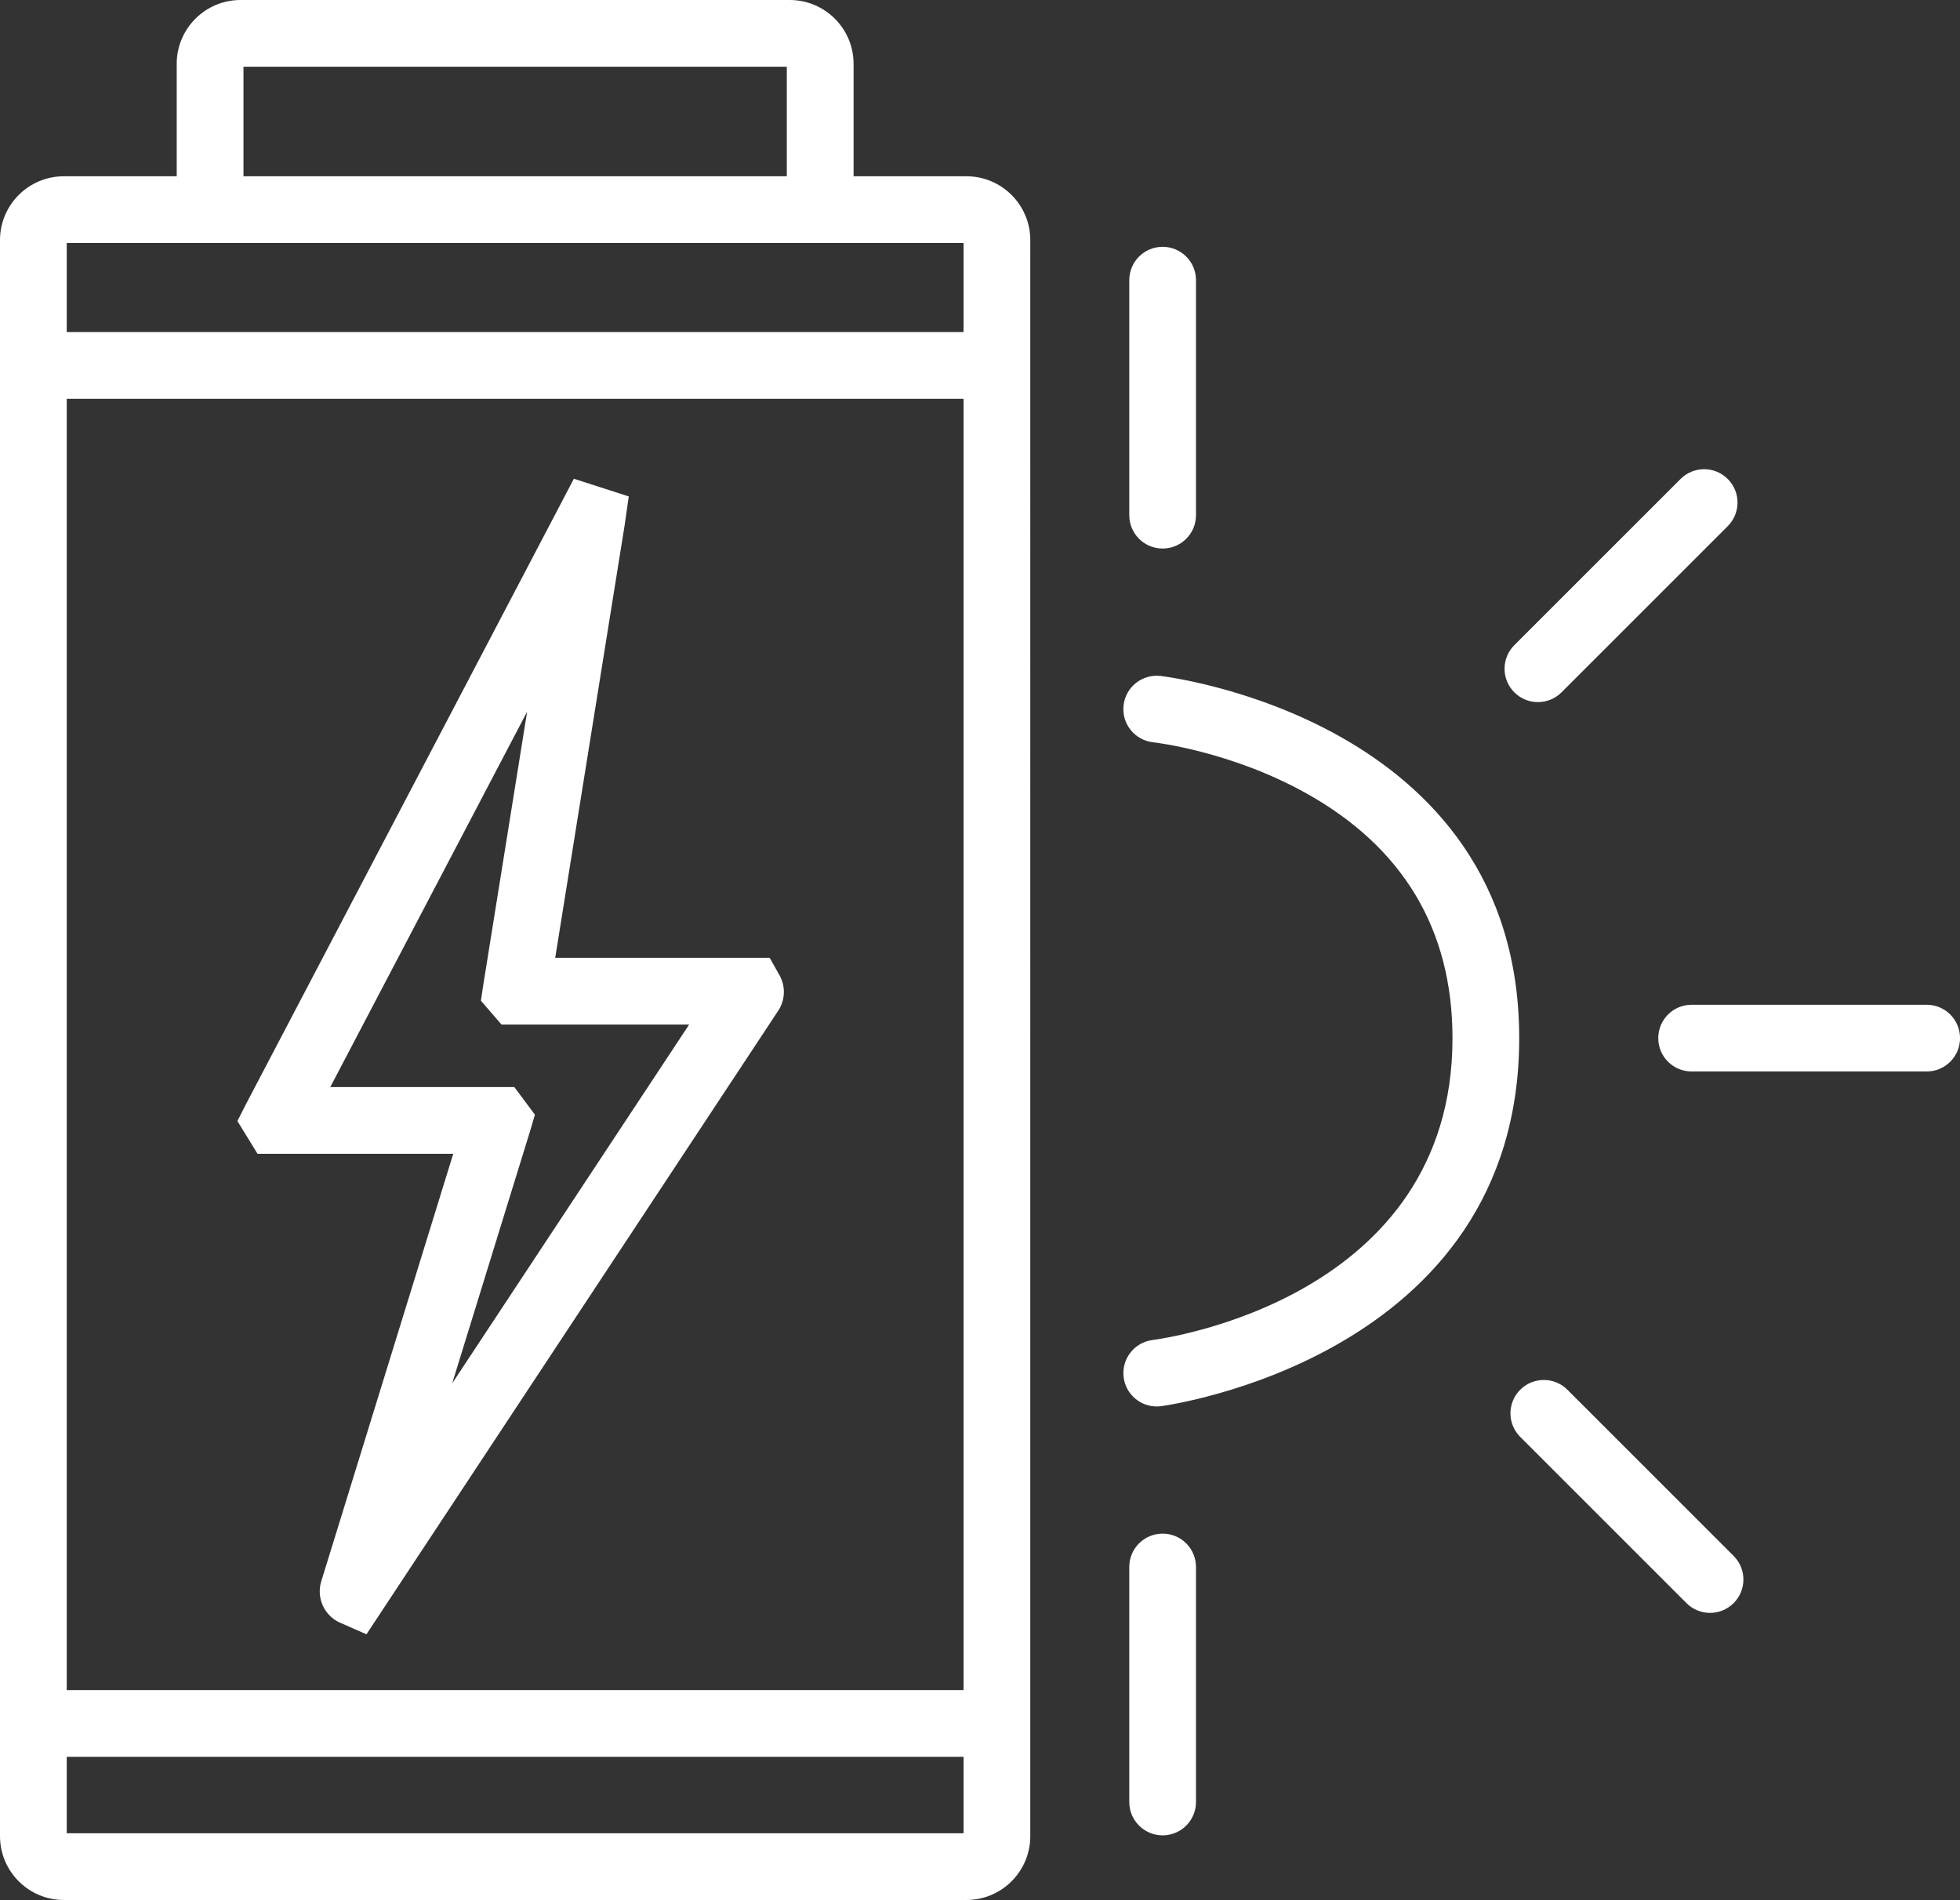
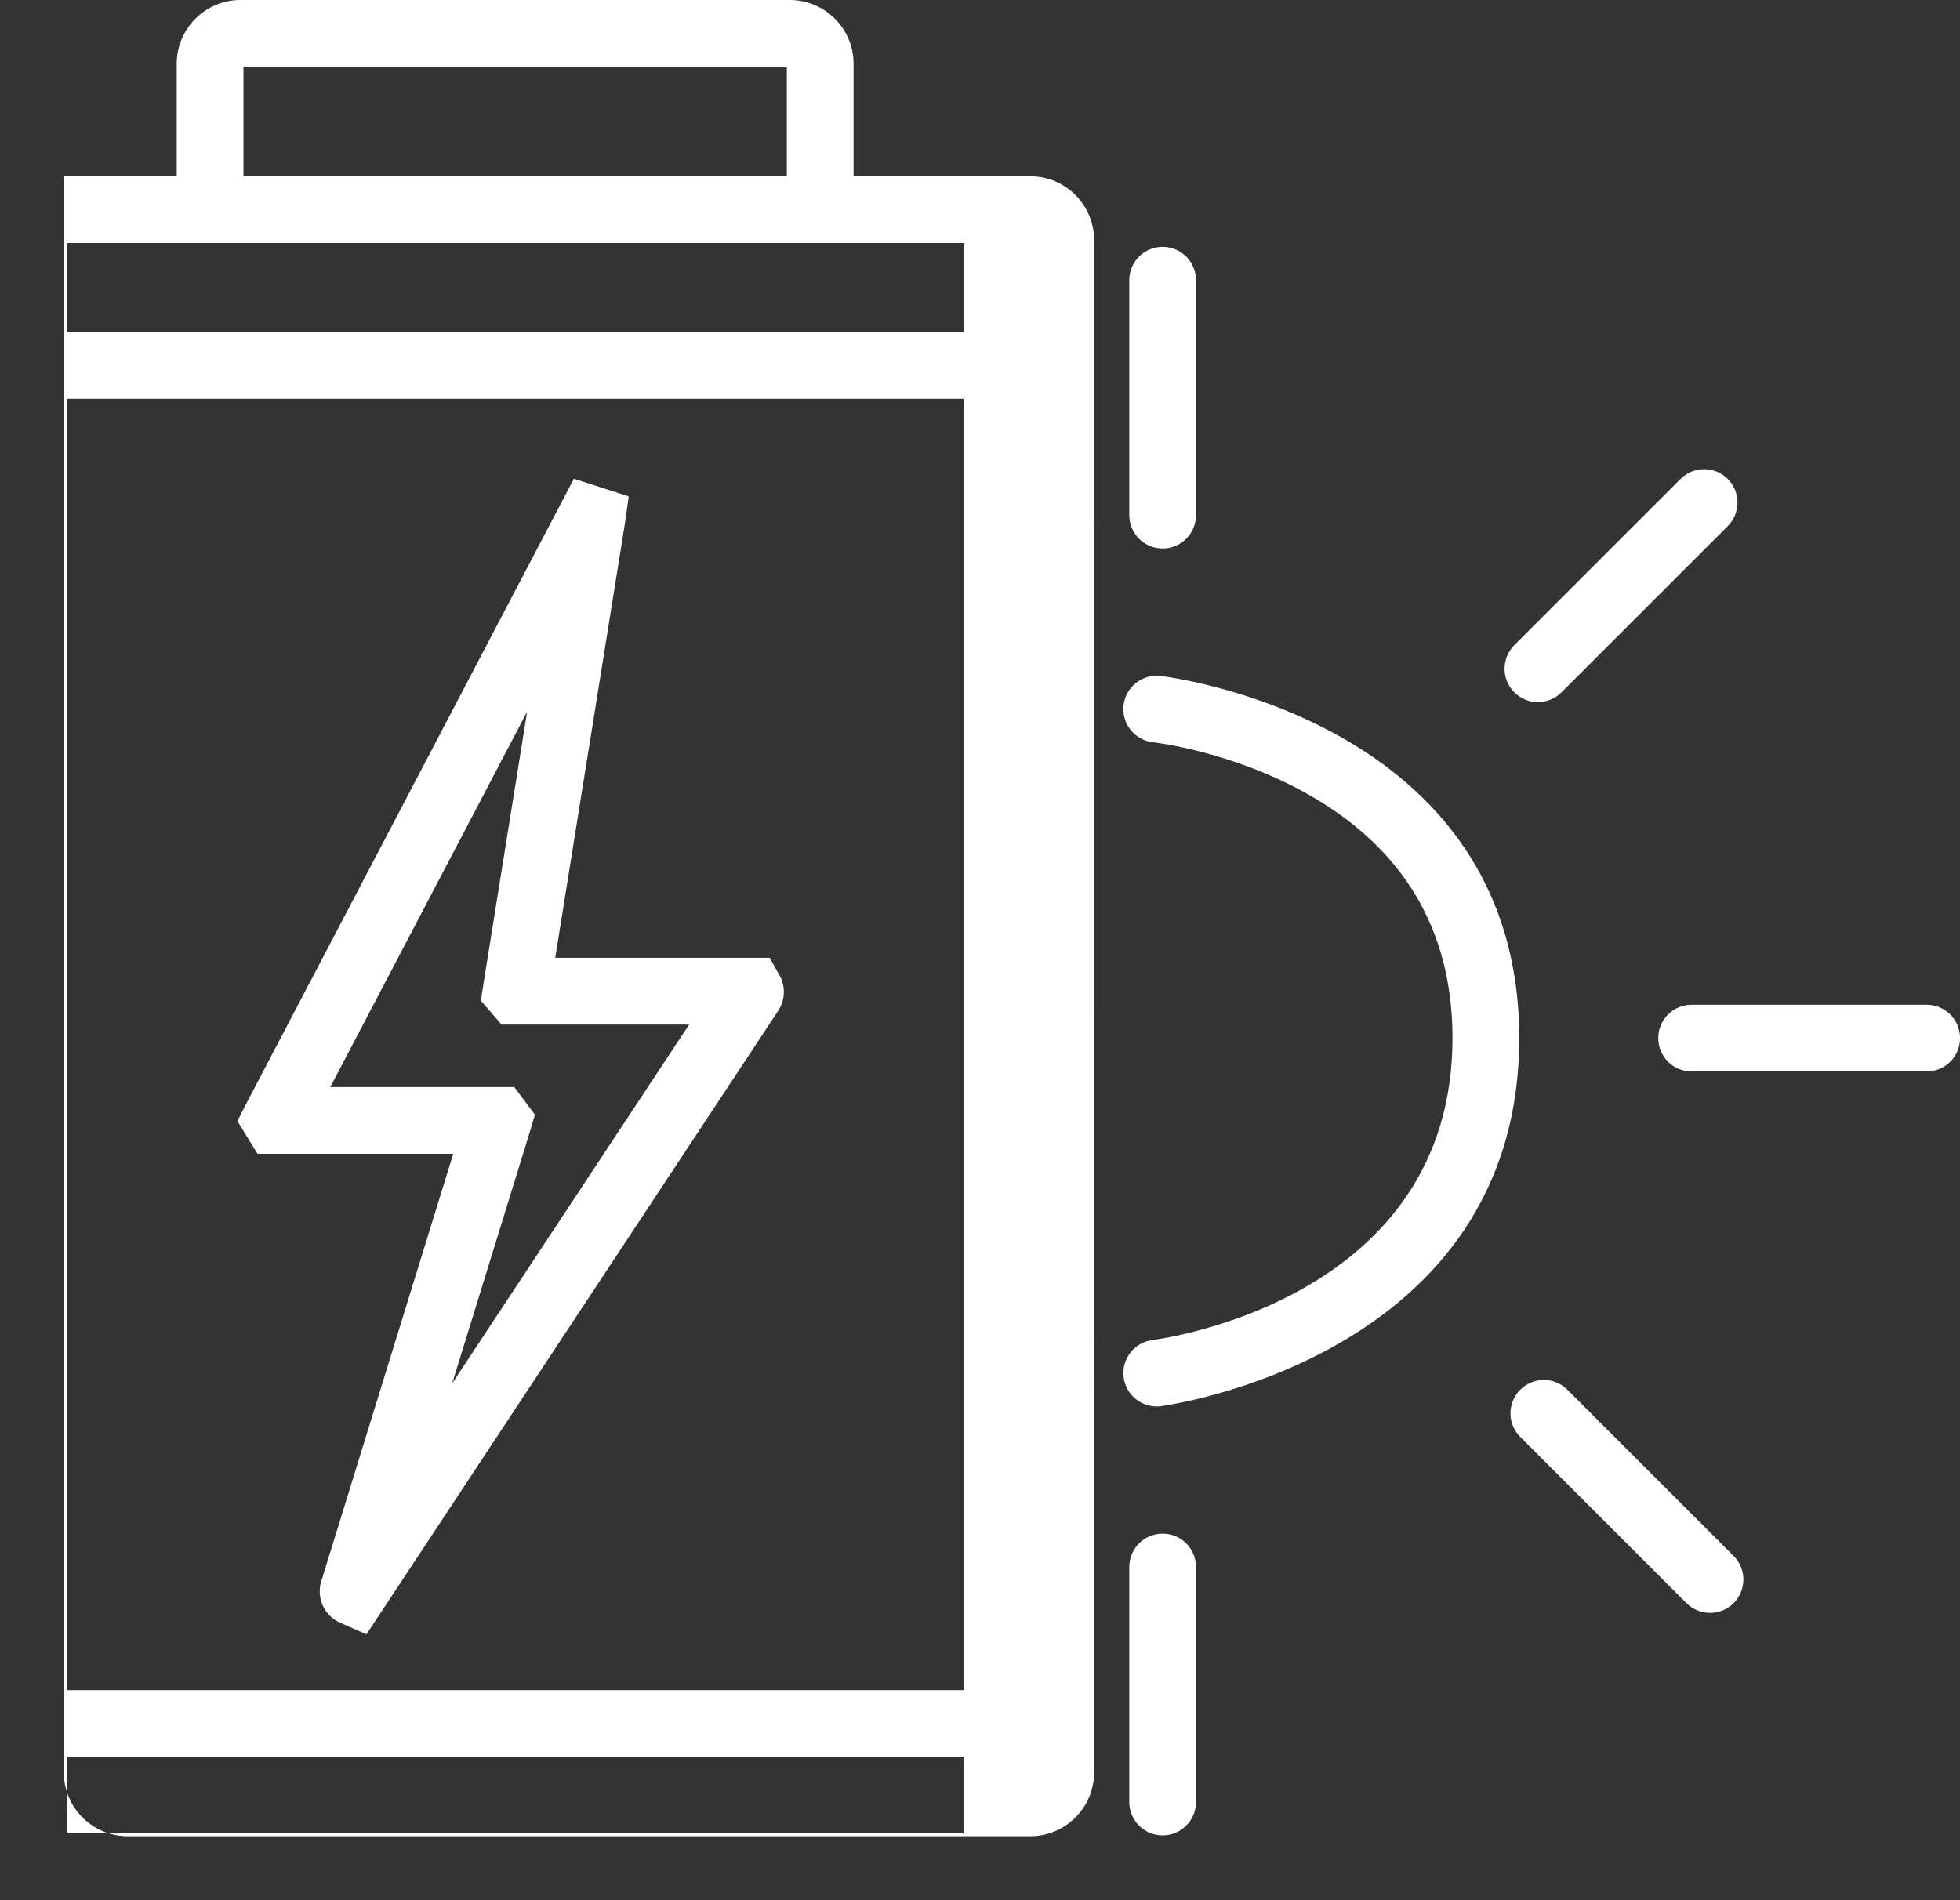
<svg xmlns="http://www.w3.org/2000/svg" id="Layer_2" viewBox="0 0 445.33 431.8">
  <rect x="0" y="0" width="445.33" height="431.8" fill="#333333" stroke="none" />
  <defs>
    <style>.cls-1{fill:#fff;}</style>
  </defs>
  <g id="Icons">
-     <path id="Battery" class="cls-1" d="m219.59,40.06h-25.65V14.5c0-8-6.51-14.5-14.5-14.5H54.65c-8,0-14.5,6.51-14.5,14.5v25.56H14.5c-8,0-14.5,6.51-14.5,14.5v362.73c0,8,6.51,14.5,14.5,14.5h205.09c8,0,14.5-6.51,14.5-14.5V54.56c0-8-6.51-14.5-14.5-14.5ZM55.32,15.16h123.45v24.9H55.32V15.16ZM15.16,90.63h203.77v293.46H15.16V90.63Zm203.77,326H15.16v-17.38h203.77v17.38ZM15.16,75.47v-20.25h203.77v20.25H15.16Zm159.72,142.2h-48.73l15.77-98.28.94-6.57-12.47-4.02L55.95,250.81l-2.01,3.96,4.57,7.44h44.47l-30,97.2c-1.12,3.68.66,7.67,4.14,9.3l6.14,2.7,93.55-141.7c1.58-2.38,1.72-5.43.37-7.95l-2.3-4.09Zm-72.14,96.72l17.67-57.25,1.13-3.82-4.68-6.27h-41.82l44.73-85.32-9.96,62.08-.54,3.61,4.68,5.42h42.63l-53.85,81.56Zm160.07,5.24c-3.77,0-7.03-2.81-7.51-6.64-.52-4.15,2.43-7.94,6.58-8.46,2.77-.36,68.14-9.43,68.14-68.59,0-24.72-11.26-43.5-33.48-55.8-17.15-9.5-34.35-11.43-34.53-11.45-4.16-.45-7.18-4.18-6.73-8.35.44-4.16,4.17-7.17,8.35-6.73.81.09,81.55,9.58,81.55,82.32s-80.61,83.54-81.42,83.64c-.32.04-.64.06-.95.06Zm8.93-202.55v-53.41c0-4.19-3.39-7.58-7.58-7.58s-7.58,3.39-7.58,7.58v53.41c0,4.19,3.39,7.58,7.58,7.58s7.58-3.39,7.58-7.58Zm0,292.44v-53.41c0-4.19-3.39-7.58-7.58-7.58s-7.58,3.39-7.58,7.58v53.41c0,4.19,3.39,7.58,7.58,7.58s7.58-3.39,7.58-7.58Zm173.6-173.6c0-4.19-3.39-7.58-7.58-7.58h-53.41c-4.19,0-7.58,3.39-7.58,7.58s3.39,7.58,7.58,7.58h53.41c4.19,0,7.58-3.39,7.58-7.58Zm-90.55-78.58l37.77-37.77c2.96-2.96,2.96-7.76,0-10.72-2.96-2.96-7.76-2.96-10.72,0l-37.77,37.77c-2.96,2.96-2.96,7.76,0,10.72,1.48,1.48,3.42,2.22,5.36,2.22s3.88-.74,5.36-2.22Zm39.11,206.98c2.96-2.96,2.96-7.76,0-10.72l-37.77-37.77c-2.96-2.96-7.76-2.96-10.72,0-2.96,2.96-2.96,7.76,0,10.72l37.77,37.77c1.48,1.48,3.42,2.22,5.36,2.22s3.88-.74,5.36-2.22Z" />
+     <path id="Battery" class="cls-1" d="m219.59,40.06h-25.65V14.5c0-8-6.51-14.5-14.5-14.5H54.65c-8,0-14.5,6.51-14.5,14.5v25.56H14.5v362.73c0,8,6.51,14.5,14.5,14.5h205.09c8,0,14.5-6.51,14.5-14.5V54.56c0-8-6.51-14.5-14.5-14.5ZM55.32,15.16h123.45v24.9H55.32V15.16ZM15.16,90.63h203.77v293.46H15.16V90.63Zm203.77,326H15.16v-17.38h203.77v17.38ZM15.16,75.47v-20.25h203.77v20.25H15.16Zm159.72,142.2h-48.73l15.77-98.28.94-6.57-12.47-4.02L55.95,250.81l-2.01,3.96,4.57,7.44h44.47l-30,97.2c-1.12,3.68.66,7.67,4.14,9.3l6.14,2.7,93.55-141.7c1.58-2.38,1.72-5.43.37-7.95l-2.3-4.09Zm-72.14,96.72l17.67-57.25,1.13-3.82-4.68-6.27h-41.82l44.73-85.32-9.96,62.08-.54,3.61,4.68,5.42h42.63l-53.85,81.56Zm160.07,5.24c-3.77,0-7.03-2.81-7.51-6.64-.52-4.15,2.43-7.94,6.58-8.46,2.77-.36,68.14-9.43,68.14-68.59,0-24.72-11.26-43.5-33.48-55.8-17.15-9.5-34.35-11.43-34.53-11.45-4.16-.45-7.18-4.18-6.73-8.35.44-4.16,4.17-7.17,8.35-6.73.81.09,81.55,9.58,81.55,82.32s-80.61,83.54-81.42,83.64c-.32.04-.64.06-.95.06Zm8.93-202.55v-53.41c0-4.19-3.39-7.58-7.58-7.58s-7.58,3.39-7.58,7.58v53.41c0,4.19,3.39,7.58,7.58,7.58s7.58-3.39,7.58-7.58Zm0,292.44v-53.41c0-4.19-3.39-7.58-7.58-7.58s-7.58,3.39-7.58,7.58v53.41c0,4.19,3.39,7.58,7.58,7.58s7.58-3.39,7.58-7.58Zm173.6-173.6c0-4.19-3.39-7.58-7.58-7.58h-53.41c-4.19,0-7.58,3.39-7.58,7.58s3.39,7.58,7.58,7.58h53.41c4.19,0,7.58-3.39,7.58-7.58Zm-90.55-78.58l37.77-37.77c2.96-2.96,2.96-7.76,0-10.72-2.96-2.96-7.76-2.96-10.72,0l-37.77,37.77c-2.96,2.96-2.96,7.76,0,10.72,1.48,1.48,3.42,2.22,5.36,2.22s3.88-.74,5.36-2.22Zm39.11,206.98c2.96-2.96,2.96-7.76,0-10.72l-37.77-37.77c-2.96-2.96-7.76-2.96-10.72,0-2.96,2.96-2.96,7.76,0,10.72l37.77,37.77c1.48,1.48,3.42,2.22,5.36,2.22s3.88-.74,5.36-2.22Z" />
  </g>
</svg>